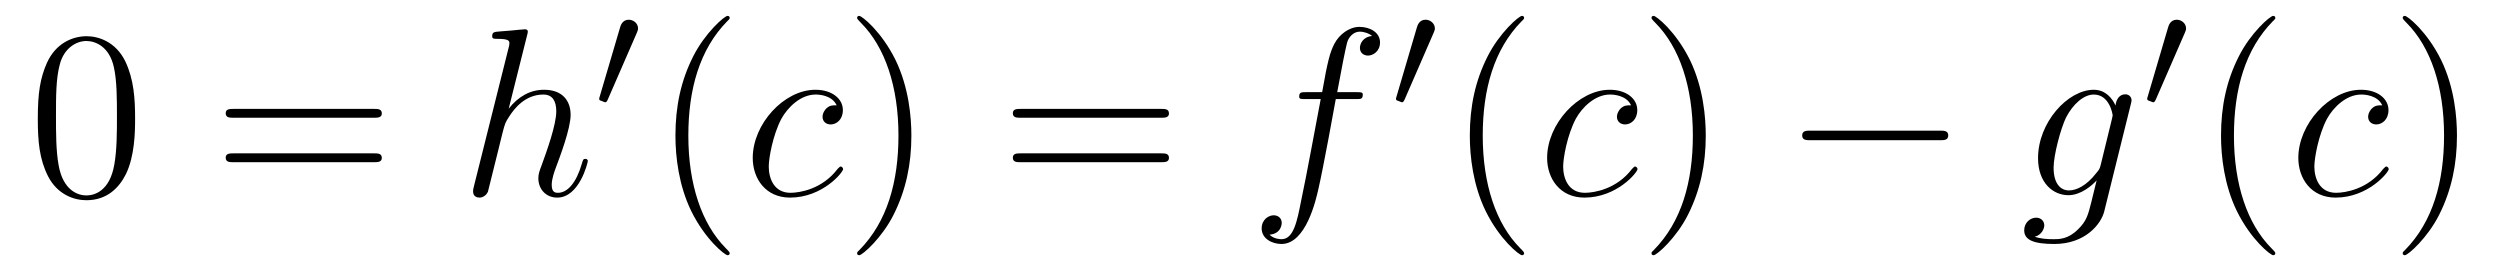
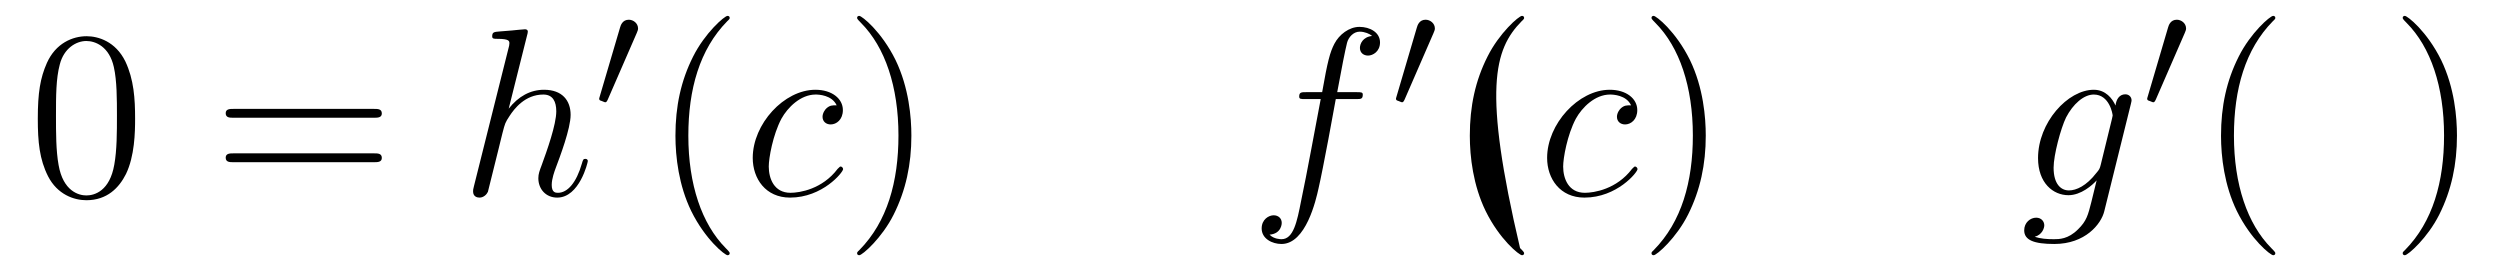
<svg xmlns="http://www.w3.org/2000/svg" version="1.1" width="125pt" height="14pt" viewBox="0 -14 125 14">
  <g id="page1">
    <g transform="matrix(1 0 0 -1 -127 650)">
      <path d="M133.755 658.065C133.755 659.058 133.696 660.026 133.265 660.934C132.775 661.927 131.914 662.189 131.329 662.189C130.635 662.189 129.787 661.843 129.344 660.851C129.01 660.097 128.89 659.356 128.89 658.065C128.89 656.906 128.974 656.033 129.404 655.184C129.87 654.276 130.695 653.989 131.317 653.989C132.357 653.989 132.954 654.611 133.301 655.304C133.732 656.2 133.755 657.372 133.755 658.065ZM131.317 654.228C130.934 654.228 130.157 654.443 129.93 655.746C129.799 656.463 129.799 657.372 129.799 658.209C129.799 659.189 129.799 660.073 129.99 660.779C130.193 661.58 130.803 661.95 131.317 661.95C131.771 661.95 132.464 661.675 132.692 660.648C132.847 659.966 132.847 659.022 132.847 658.209C132.847 657.408 132.847 656.499 132.715 655.77C132.488 654.455 131.735 654.228 131.317 654.228Z" />
      <path d="M145.708 658.113C145.875 658.113 146.091 658.113 146.091 658.328C146.091 658.555 145.887 658.555 145.708 658.555H138.667C138.5 658.555 138.285 658.555 138.285 658.34C138.285 658.113 138.488 658.113 138.667 658.113H145.708ZM145.708 655.89C145.875 655.89 146.091 655.89 146.091 656.105C146.091 656.332 145.887 656.332 145.708 656.332H138.667C138.5 656.332 138.285 656.332 138.285 656.117C138.285 655.89 138.488 655.89 138.667 655.89H145.708Z" />
      <path d="M153.355 662.237C153.367 662.285 153.391 662.357 153.391 662.417C153.391 662.536 153.271 662.536 153.248 662.536C153.236 662.536 152.65 662.488 152.59 662.476C152.387 662.464 152.208 662.441 151.992 662.428C151.694 662.405 151.61 662.393 151.61 662.178C151.61 662.058 151.705 662.058 151.873 662.058C152.459 662.058 152.47 661.95 152.47 661.831C152.47 661.759 152.447 661.663 152.435 661.627L150.701 654.706C150.654 654.527 150.654 654.503 150.654 654.431C150.654 654.168 150.857 654.12 150.976 654.12C151.179 654.12 151.335 654.276 151.395 654.408L151.933 656.571C151.992 656.834 152.064 657.085 152.124 657.348C152.256 657.85 152.256 657.862 152.483 658.209C152.709 658.555 153.248 659.273 154.168 659.273C154.646 659.273 154.814 658.914 154.814 658.436C154.814 657.767 154.347 656.463 154.085 655.746C153.977 655.459 153.917 655.304 153.917 655.089C153.917 654.551 154.288 654.12 154.861 654.12C155.973 654.12 156.391 655.878 156.391 655.949C156.391 656.009 156.344 656.057 156.272 656.057C156.165 656.057 156.152 656.021 156.093 655.818C155.818 654.862 155.376 654.36 154.897 654.36C154.778 654.36 154.586 654.372 154.586 654.754C154.586 655.065 154.73 655.447 154.778 655.579C154.993 656.152 155.531 657.563 155.531 658.257C155.531 658.974 155.112 659.512 154.204 659.512C153.523 659.512 152.925 659.189 152.435 658.567L153.355 662.237Z" />
      <path d="M158.832 662.337C158.872 662.441 158.903 662.496 158.903 662.576C158.903 662.839 158.664 663.014 158.441 663.014C158.123 663.014 158.035 662.735 158.003 662.624L156.991 659.189C156.959 659.094 156.959 659.07 156.959 659.062C156.959 658.99 157.007 658.974 157.087 658.95C157.23 658.887 157.246 658.887 157.262 658.887C157.286 658.887 157.333 658.887 157.389 659.022L158.832 662.337Z" />
      <path d="M163.485 651.335C163.485 651.371 163.485 651.395 163.282 651.598C162.087 652.806 161.417 654.778 161.417 657.217C161.417 659.536 161.979 661.532 163.366 662.943C163.485 663.05 163.485 663.074 163.485 663.11C163.485 663.182 163.425 663.206 163.377 663.206C163.222 663.206 162.242 662.345 161.656 661.173C161.047 659.966 160.772 658.687 160.772 657.217C160.772 656.152 160.939 654.73 161.56 653.451C162.266 652.017 163.246 651.239 163.377 651.239C163.425 651.239 163.485 651.263 163.485 651.335Z" />
      <path d="M168.833 658.735C168.606 658.735 168.498 658.735 168.33 658.591C168.259 658.532 168.127 658.352 168.127 658.161C168.127 657.922 168.307 657.778 168.534 657.778C168.821 657.778 169.144 658.017 169.144 658.496C169.144 659.069 168.594 659.512 167.769 659.512C166.203 659.512 164.637 657.802 164.637 656.105C164.637 655.065 165.282 654.12 166.502 654.12C168.127 654.12 169.155 655.387 169.155 655.543C169.155 655.615 169.084 655.674 169.036 655.674C169 655.674 168.988 655.662 168.88 655.555C168.115 654.539 166.98 654.36 166.525 654.36C165.701 654.36 165.438 655.077 165.438 655.674C165.438 656.093 165.641 657.252 166.071 658.065C166.382 658.627 167.028 659.273 167.781 659.273C167.936 659.273 168.594 659.249 168.833 658.735Z" />
      <path d="M172.569 657.217C172.569 658.125 172.449 659.607 171.78 660.994C171.075 662.428 170.094 663.206 169.963 663.206C169.915 663.206 169.855 663.182 169.855 663.11C169.855 663.074 169.855 663.05 170.058 662.847C171.254 661.64 171.923 659.667 171.923 657.228C171.923 654.909 171.361 652.913 169.974 651.502C169.855 651.395 169.855 651.371 169.855 651.335C169.855 651.263 169.915 651.239 169.963 651.239C170.118 651.239 171.098 652.1 171.684 653.272C172.294 654.491 172.569 655.782 172.569 657.217Z" />
-       <path d="M185.065 658.113C185.232 658.113 185.448 658.113 185.448 658.328C185.448 658.555 185.245 658.555 185.065 658.555H178.024C177.857 658.555 177.642 658.555 177.642 658.34C177.642 658.113 177.845 658.113 178.024 658.113H185.065ZM185.065 655.89C185.232 655.89 185.448 655.89 185.448 656.105C185.448 656.332 185.245 656.332 185.065 656.332H178.024C177.857 656.332 177.642 656.332 177.642 656.117C177.642 655.89 177.845 655.89 178.024 655.89H185.065Z" />
      <path d="M194.806 659.046C195.044 659.046 195.139 659.046 195.139 659.273C195.139 659.392 195.044 659.392 194.828 659.392H193.861C194.088 660.623 194.255 661.472 194.351 661.855C194.423 662.142 194.674 662.417 194.984 662.417C195.235 662.417 195.486 662.309 195.606 662.202C195.139 662.154 194.996 661.807 194.996 661.604C194.996 661.365 195.175 661.221 195.403 661.221C195.642 661.221 196.001 661.424 196.001 661.879C196.001 662.381 195.498 662.656 194.972 662.656C194.459 662.656 193.956 662.273 193.717 661.807C193.502 661.388 193.382 660.958 193.108 659.392H192.306C192.079 659.392 191.96 659.392 191.96 659.177C191.96 659.046 192.031 659.046 192.271 659.046H193.036C192.821 657.934 192.33 655.232 192.055 653.953C191.852 652.913 191.673 652.04 191.075 652.04C191.039 652.04 190.693 652.04 190.478 652.267C191.087 652.315 191.087 652.841 191.087 652.853C191.087 653.092 190.908 653.236 190.681 653.236C190.442 653.236 190.083 653.032 190.083 652.578C190.083 652.064 190.609 651.801 191.075 651.801C192.295 651.801 192.797 653.989 192.928 654.587C193.144 655.507 193.729 658.687 193.789 659.046H194.806Z" />
      <path d="M198.672 662.337C198.712 662.441 198.744 662.496 198.744 662.576C198.744 662.839 198.504 663.014 198.281 663.014C197.963 663.014 197.875 662.735 197.843 662.624L196.831 659.189C196.799 659.094 196.799 659.07 196.799 659.062C196.799 658.99 196.847 658.974 196.926 658.95C197.07 658.887 197.086 658.887 197.102 658.887C197.125 658.887 197.173 658.887 197.23 659.022L198.672 662.337Z" />
-       <path d="M203.206 651.335C203.206 651.371 203.206 651.395 203.002 651.598C201.806 652.806 201.137 654.778 201.137 657.217C201.137 659.536 201.698 661.532 203.086 662.943C203.206 663.05 203.206 663.074 203.206 663.11C203.206 663.182 203.146 663.206 203.098 663.206C202.942 663.206 201.962 662.345 201.377 661.173C200.766 659.966 200.491 658.687 200.491 657.217C200.491 656.152 200.659 654.73 201.281 653.451C201.985 652.017 202.966 651.239 203.098 651.239C203.146 651.239 203.206 651.263 203.206 651.335Z" />
+       <path d="M203.206 651.335C203.206 651.371 203.206 651.395 203.002 651.598C201.137 659.536 201.698 661.532 203.086 662.943C203.206 663.05 203.206 663.074 203.206 663.11C203.206 663.182 203.146 663.206 203.098 663.206C202.942 663.206 201.962 662.345 201.377 661.173C200.766 659.966 200.491 658.687 200.491 657.217C200.491 656.152 200.659 654.73 201.281 653.451C201.985 652.017 202.966 651.239 203.098 651.239C203.146 651.239 203.206 651.263 203.206 651.335Z" />
      <path d="M208.553 658.735C208.326 658.735 208.218 658.735 208.05 658.591C207.979 658.532 207.847 658.352 207.847 658.161C207.847 657.922 208.027 657.778 208.254 657.778C208.541 657.778 208.864 658.017 208.864 658.496C208.864 659.069 208.314 659.512 207.488 659.512C205.922 659.512 204.356 657.802 204.356 656.105C204.356 655.065 205.002 654.12 206.221 654.12C207.847 654.12 208.876 655.387 208.876 655.543C208.876 655.615 208.804 655.674 208.756 655.674C208.72 655.674 208.708 655.662 208.601 655.555C207.835 654.539 206.7 654.36 206.245 654.36C205.421 654.36 205.158 655.077 205.158 655.674C205.158 656.093 205.361 657.252 205.792 658.065C206.102 658.627 206.748 659.273 207.5 659.273C207.656 659.273 208.314 659.249 208.553 658.735Z" />
      <path d="M212.288 657.217C212.288 658.125 212.17 659.607 211.5 660.994C210.794 662.428 209.814 663.206 209.683 663.206C209.635 663.206 209.575 663.182 209.575 663.11C209.575 663.074 209.575 663.05 209.778 662.847C210.974 661.64 211.643 659.667 211.643 657.228C211.643 654.909 211.081 652.913 209.694 651.502C209.575 651.395 209.575 651.371 209.575 651.335C209.575 651.263 209.635 651.239 209.683 651.239C209.838 651.239 210.818 652.1 211.404 653.272C212.014 654.491 212.288 655.782 212.288 657.217Z" />
-       <path d="M223.994 656.989C224.197 656.989 224.412 656.989 224.412 657.228C224.412 657.468 224.197 657.468 223.994 657.468H217.526C217.324 657.468 217.109 657.468 217.109 657.228C217.109 656.989 217.324 656.989 217.526 656.989H223.994Z" />
      <path d="M232.036 655.758C231.988 655.567 231.964 655.519 231.808 655.34C231.318 654.706 230.815 654.479 230.446 654.479C230.051 654.479 229.68 654.79 229.68 655.615C229.68 656.248 230.039 657.587 230.302 658.125C230.648 658.794 231.186 659.273 231.689 659.273C232.477 659.273 232.633 658.293 232.633 658.221L232.597 658.053L232.036 655.758ZM232.776 658.723C232.621 659.069 232.286 659.512 231.689 659.512C230.386 659.512 228.902 657.874 228.902 656.093C228.902 654.85 229.656 654.24 230.422 654.24C231.055 654.24 231.617 654.742 231.832 654.981L231.569 653.905C231.402 653.248 231.33 652.949 230.899 652.531C230.41 652.04 229.955 652.04 229.692 652.04C229.333 652.04 229.034 652.064 228.736 652.16C229.118 652.267 229.214 652.602 229.214 652.734C229.214 652.925 229.07 653.116 228.808 653.116C228.521 653.116 228.21 652.877 228.21 652.483C228.21 651.993 228.7 651.801 229.716 651.801C231.258 651.801 232.058 652.793 232.214 653.439L233.542 658.794C233.578 658.938 233.578 658.962 233.578 658.986C233.578 659.153 233.446 659.285 233.267 659.285C232.98 659.285 232.812 659.046 232.776 658.723Z" />
      <path d="M236.232 662.337C236.272 662.441 236.304 662.496 236.304 662.576C236.304 662.839 236.064 663.014 235.841 663.014C235.523 663.014 235.435 662.735 235.403 662.624L234.391 659.189C234.359 659.094 234.359 659.07 234.359 659.062C234.359 658.99 234.407 658.974 234.486 658.95C234.63 658.887 234.646 658.887 234.662 658.887C234.685 658.887 234.733 658.887 234.79 659.022L236.232 662.337Z" />
      <path d="M240.766 651.335C240.766 651.371 240.766 651.395 240.562 651.598C239.366 652.806 238.697 654.778 238.697 657.217C238.697 659.536 239.258 661.532 240.646 662.943C240.766 663.05 240.766 663.074 240.766 663.11C240.766 663.182 240.706 663.206 240.658 663.206C240.502 663.206 239.522 662.345 238.937 661.173C238.326 659.966 238.051 658.687 238.051 657.217C238.051 656.152 238.219 654.73 238.841 653.451C239.545 652.017 240.526 651.239 240.658 651.239C240.706 651.239 240.766 651.263 240.766 651.335Z" />
-       <path d="M246.113 658.735C245.886 658.735 245.778 658.735 245.61 658.591C245.539 658.532 245.407 658.352 245.407 658.161C245.407 657.922 245.587 657.778 245.814 657.778C246.101 657.778 246.424 658.017 246.424 658.496C246.424 659.069 245.874 659.512 245.048 659.512C243.482 659.512 241.916 657.802 241.916 656.105C241.916 655.065 242.562 654.12 243.781 654.12C245.407 654.12 246.436 655.387 246.436 655.543C246.436 655.615 246.364 655.674 246.316 655.674C246.28 655.674 246.268 655.662 246.161 655.555C245.395 654.539 244.26 654.36 243.805 654.36C242.981 654.36 242.718 655.077 242.718 655.674C242.718 656.093 242.921 657.252 243.352 658.065C243.662 658.627 244.308 659.273 245.06 659.273C245.216 659.273 245.874 659.249 246.113 658.735Z" />
      <path d="M249.848 657.217C249.848 658.125 249.73 659.607 249.06 660.994C248.354 662.428 247.374 663.206 247.243 663.206C247.195 663.206 247.135 663.182 247.135 663.11C247.135 663.074 247.135 663.05 247.338 662.847C248.534 661.64 249.203 659.667 249.203 657.228C249.203 654.909 248.641 652.913 247.254 651.502C247.135 651.395 247.135 651.371 247.135 651.335C247.135 651.263 247.195 651.239 247.243 651.239C247.398 651.239 248.378 652.1 248.964 653.272C249.574 654.491 249.848 655.782 249.848 657.217Z" />
    </g>
  </g>
</svg>